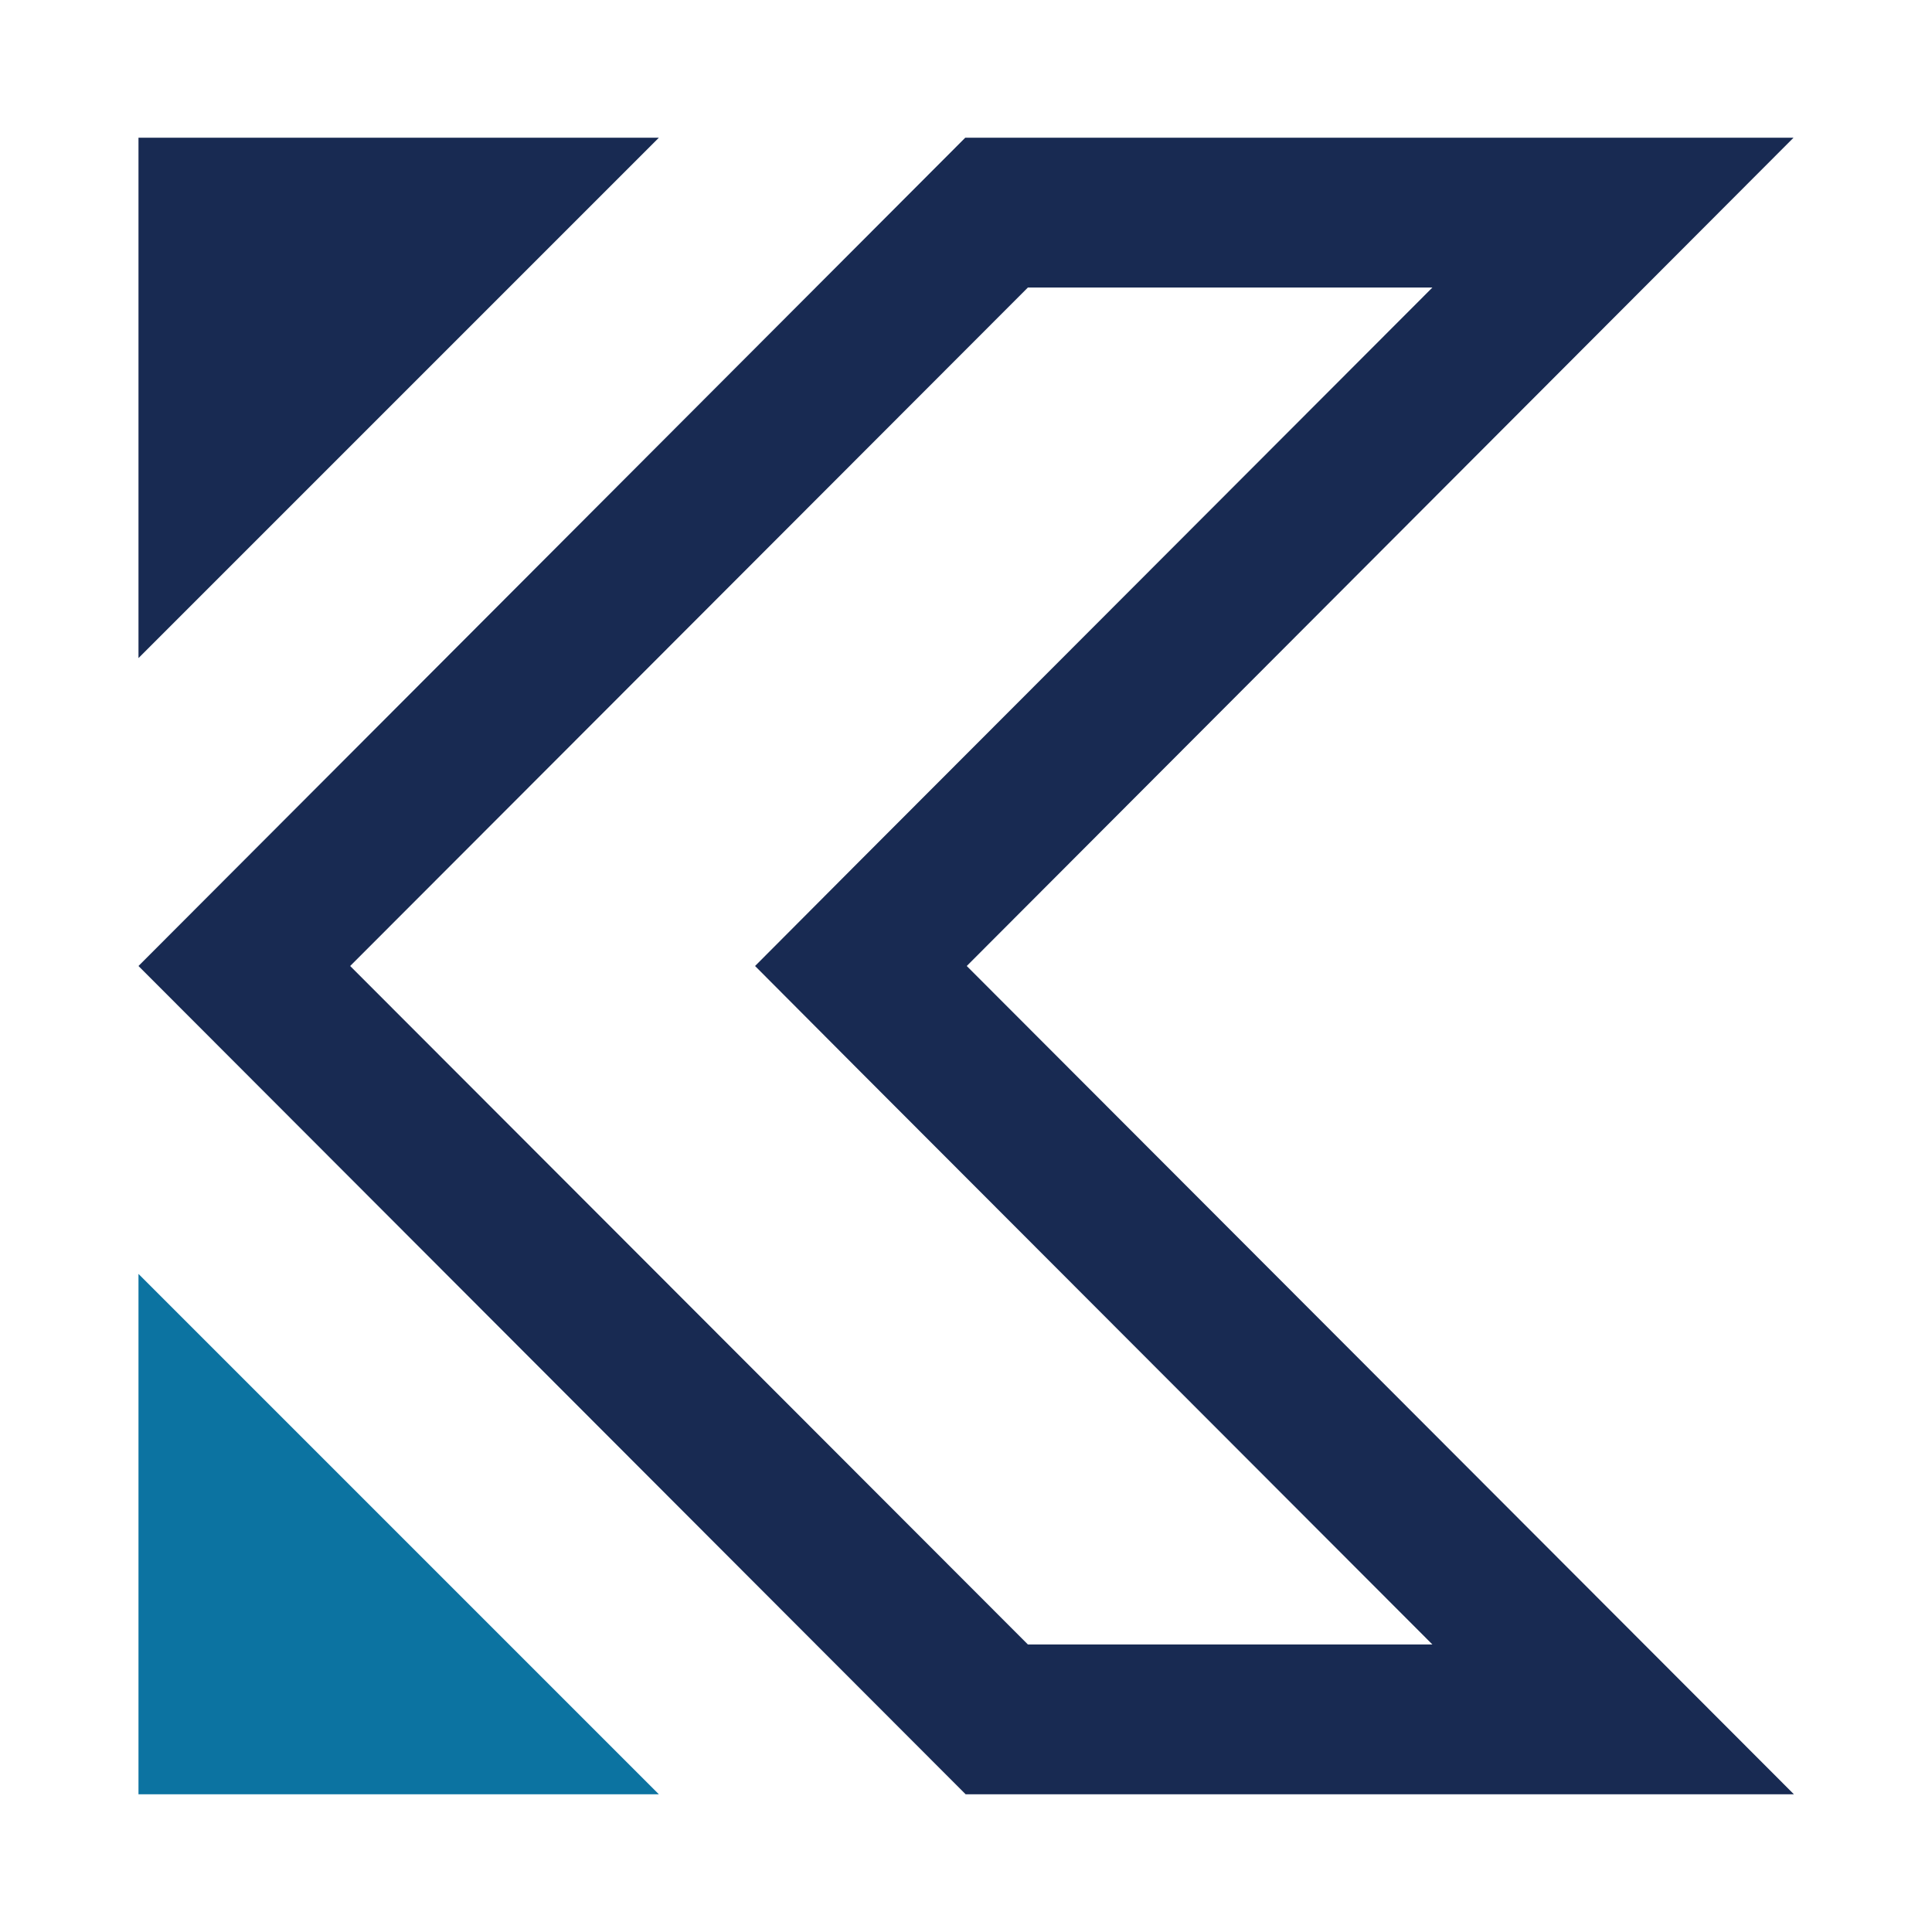
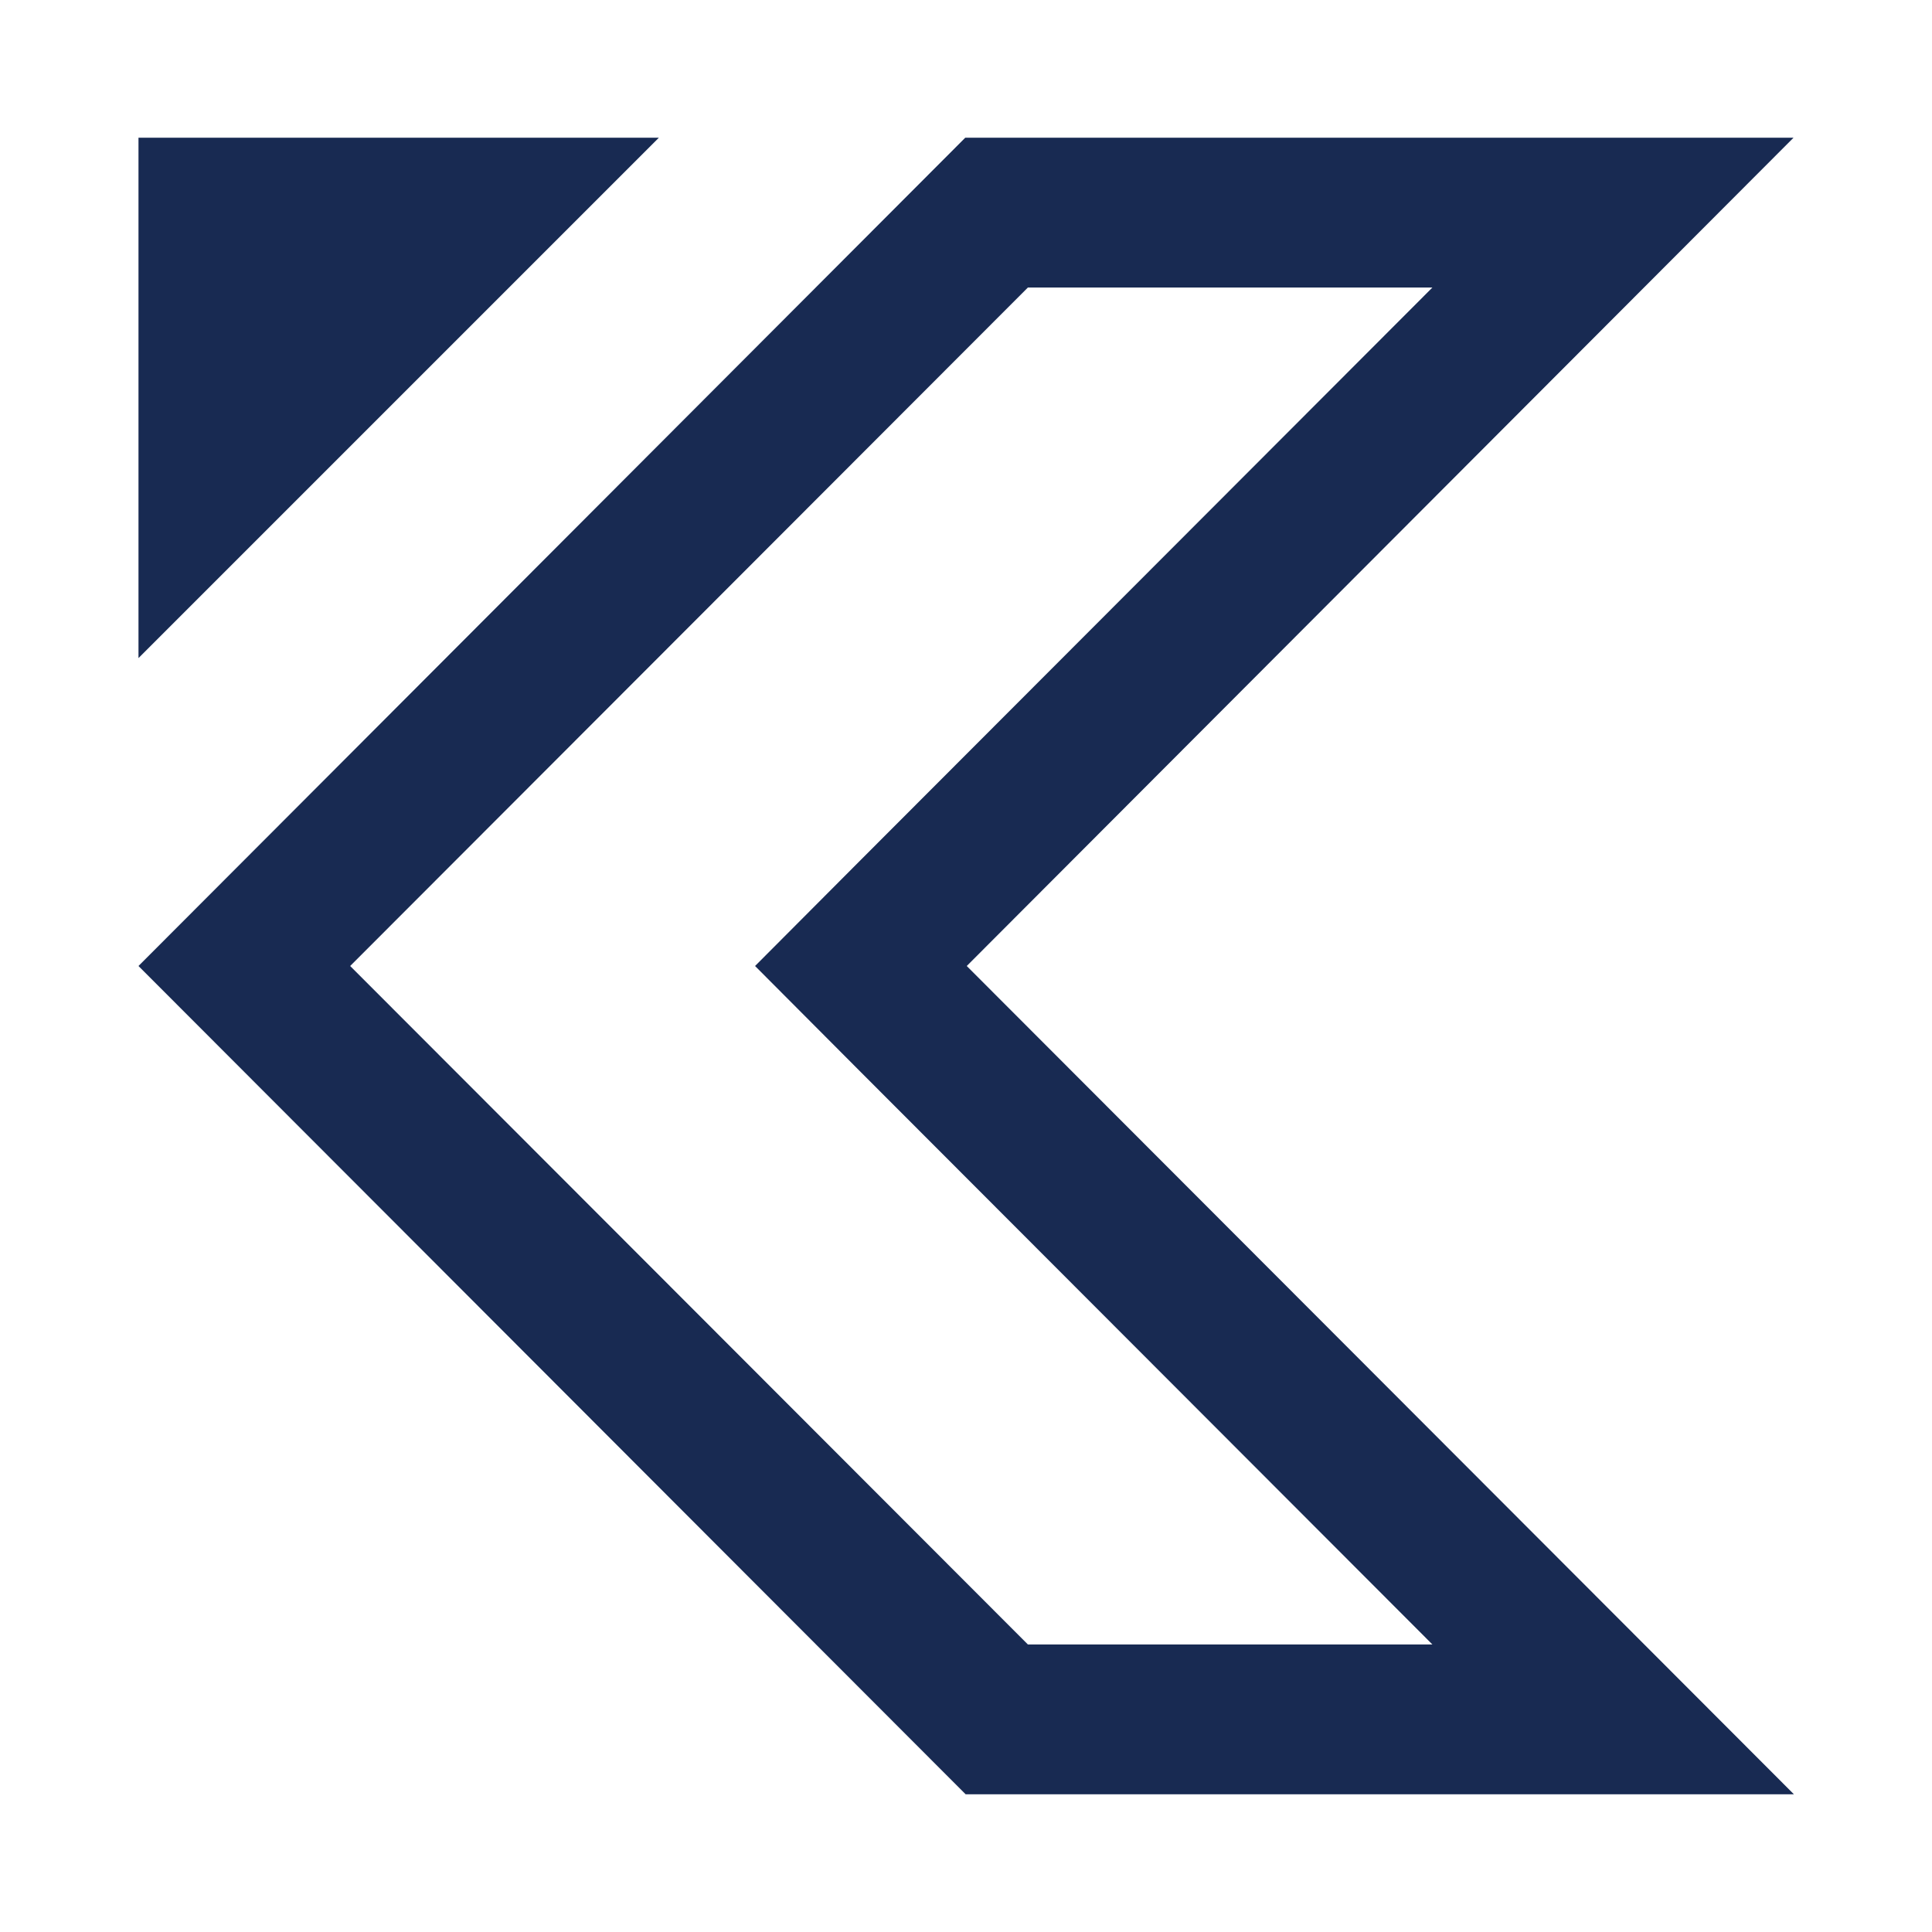
<svg xmlns="http://www.w3.org/2000/svg" id="Layer_1" data-name="Layer 1" version="1.1" viewBox="0 0 512 512">
  <defs>
    <style>
      .cls-1 {
        fill: #0c73a1;
      }

      .cls-1, .cls-2 {
        stroke-width: 0px;
      }

      .cls-2 {
        fill: #182a52;
      }
    </style>
  </defs>
  <polygon class="cls-2" points="174.6 36.5 36.7 36.5 36.7 174.4 174.6 36.5" />
  <path class="cls-2" d="M379.6,76.2l-151.5,151.7-28,28.1,28,28.1,151.5,151.7h-107.2l-179.6-179.8,179.6-179.8h107.2M475.3,36.5h-219.5L36.7,256l219.2,219.5h219.5l-219.2-219.5L475.3,36.5h0Z" />
-   <polygon class="cls-1" points="174.6 475.5 36.7 475.5 36.7 337.6 174.6 475.5" />
</svg>